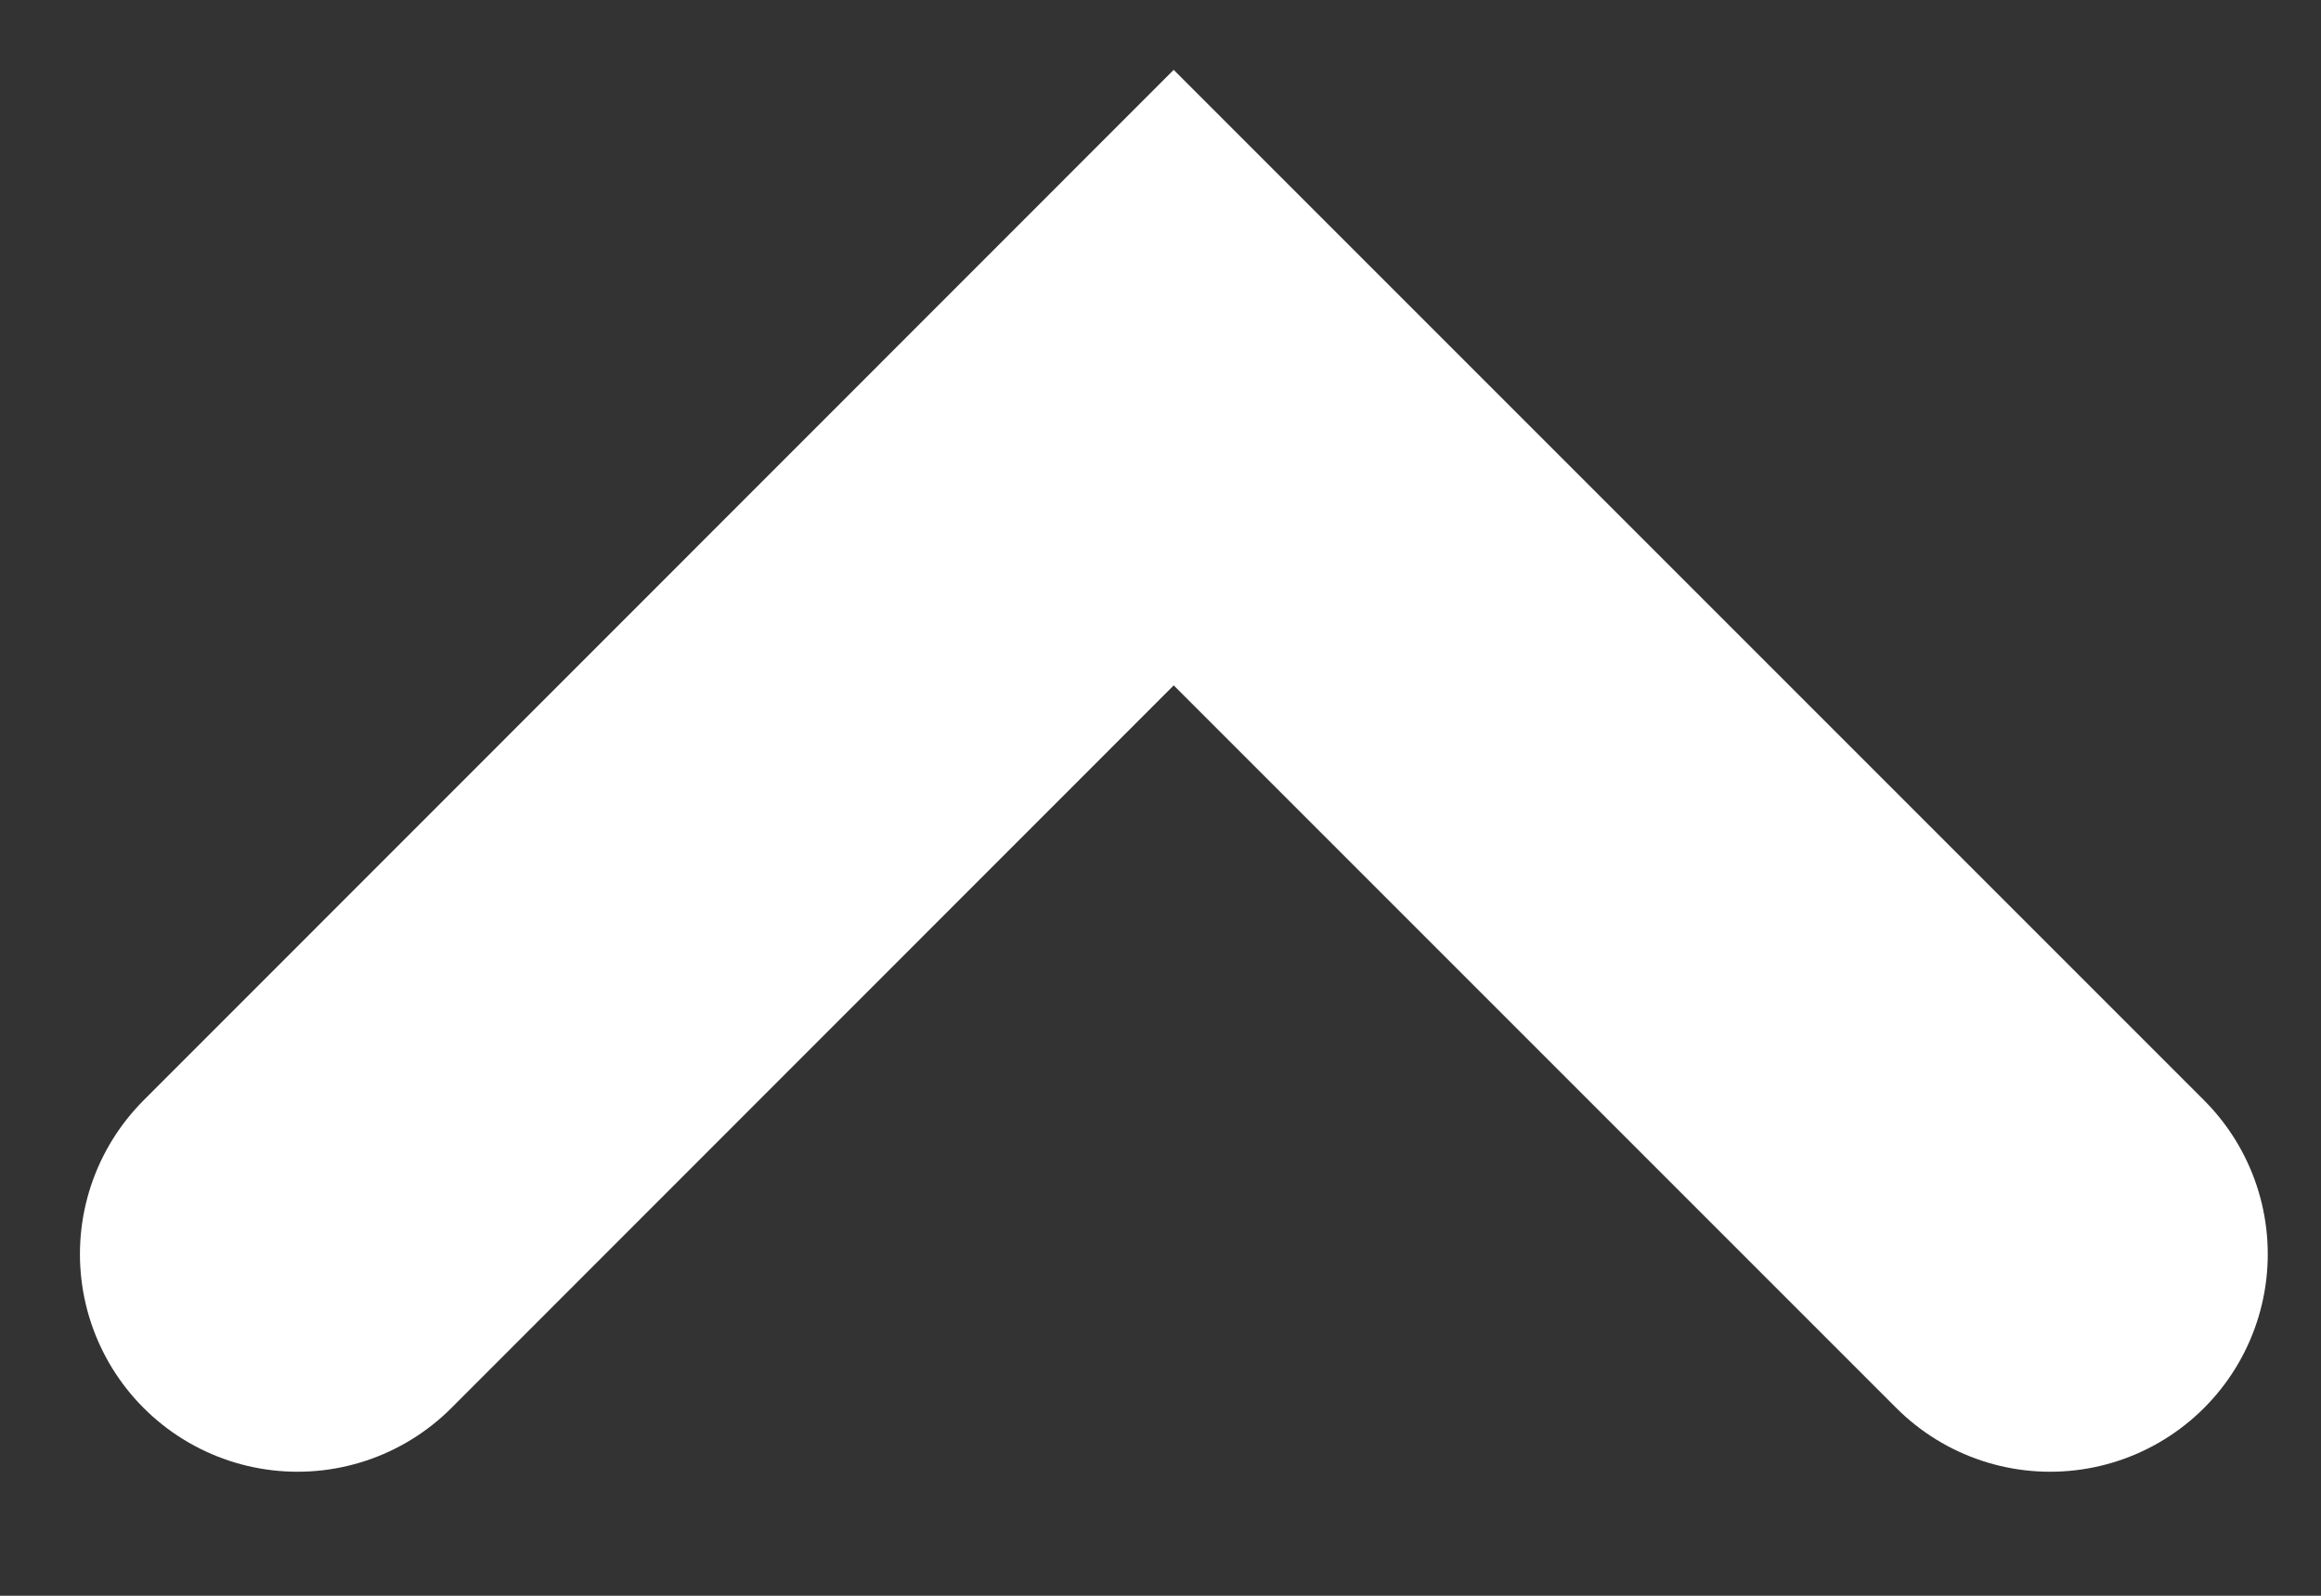
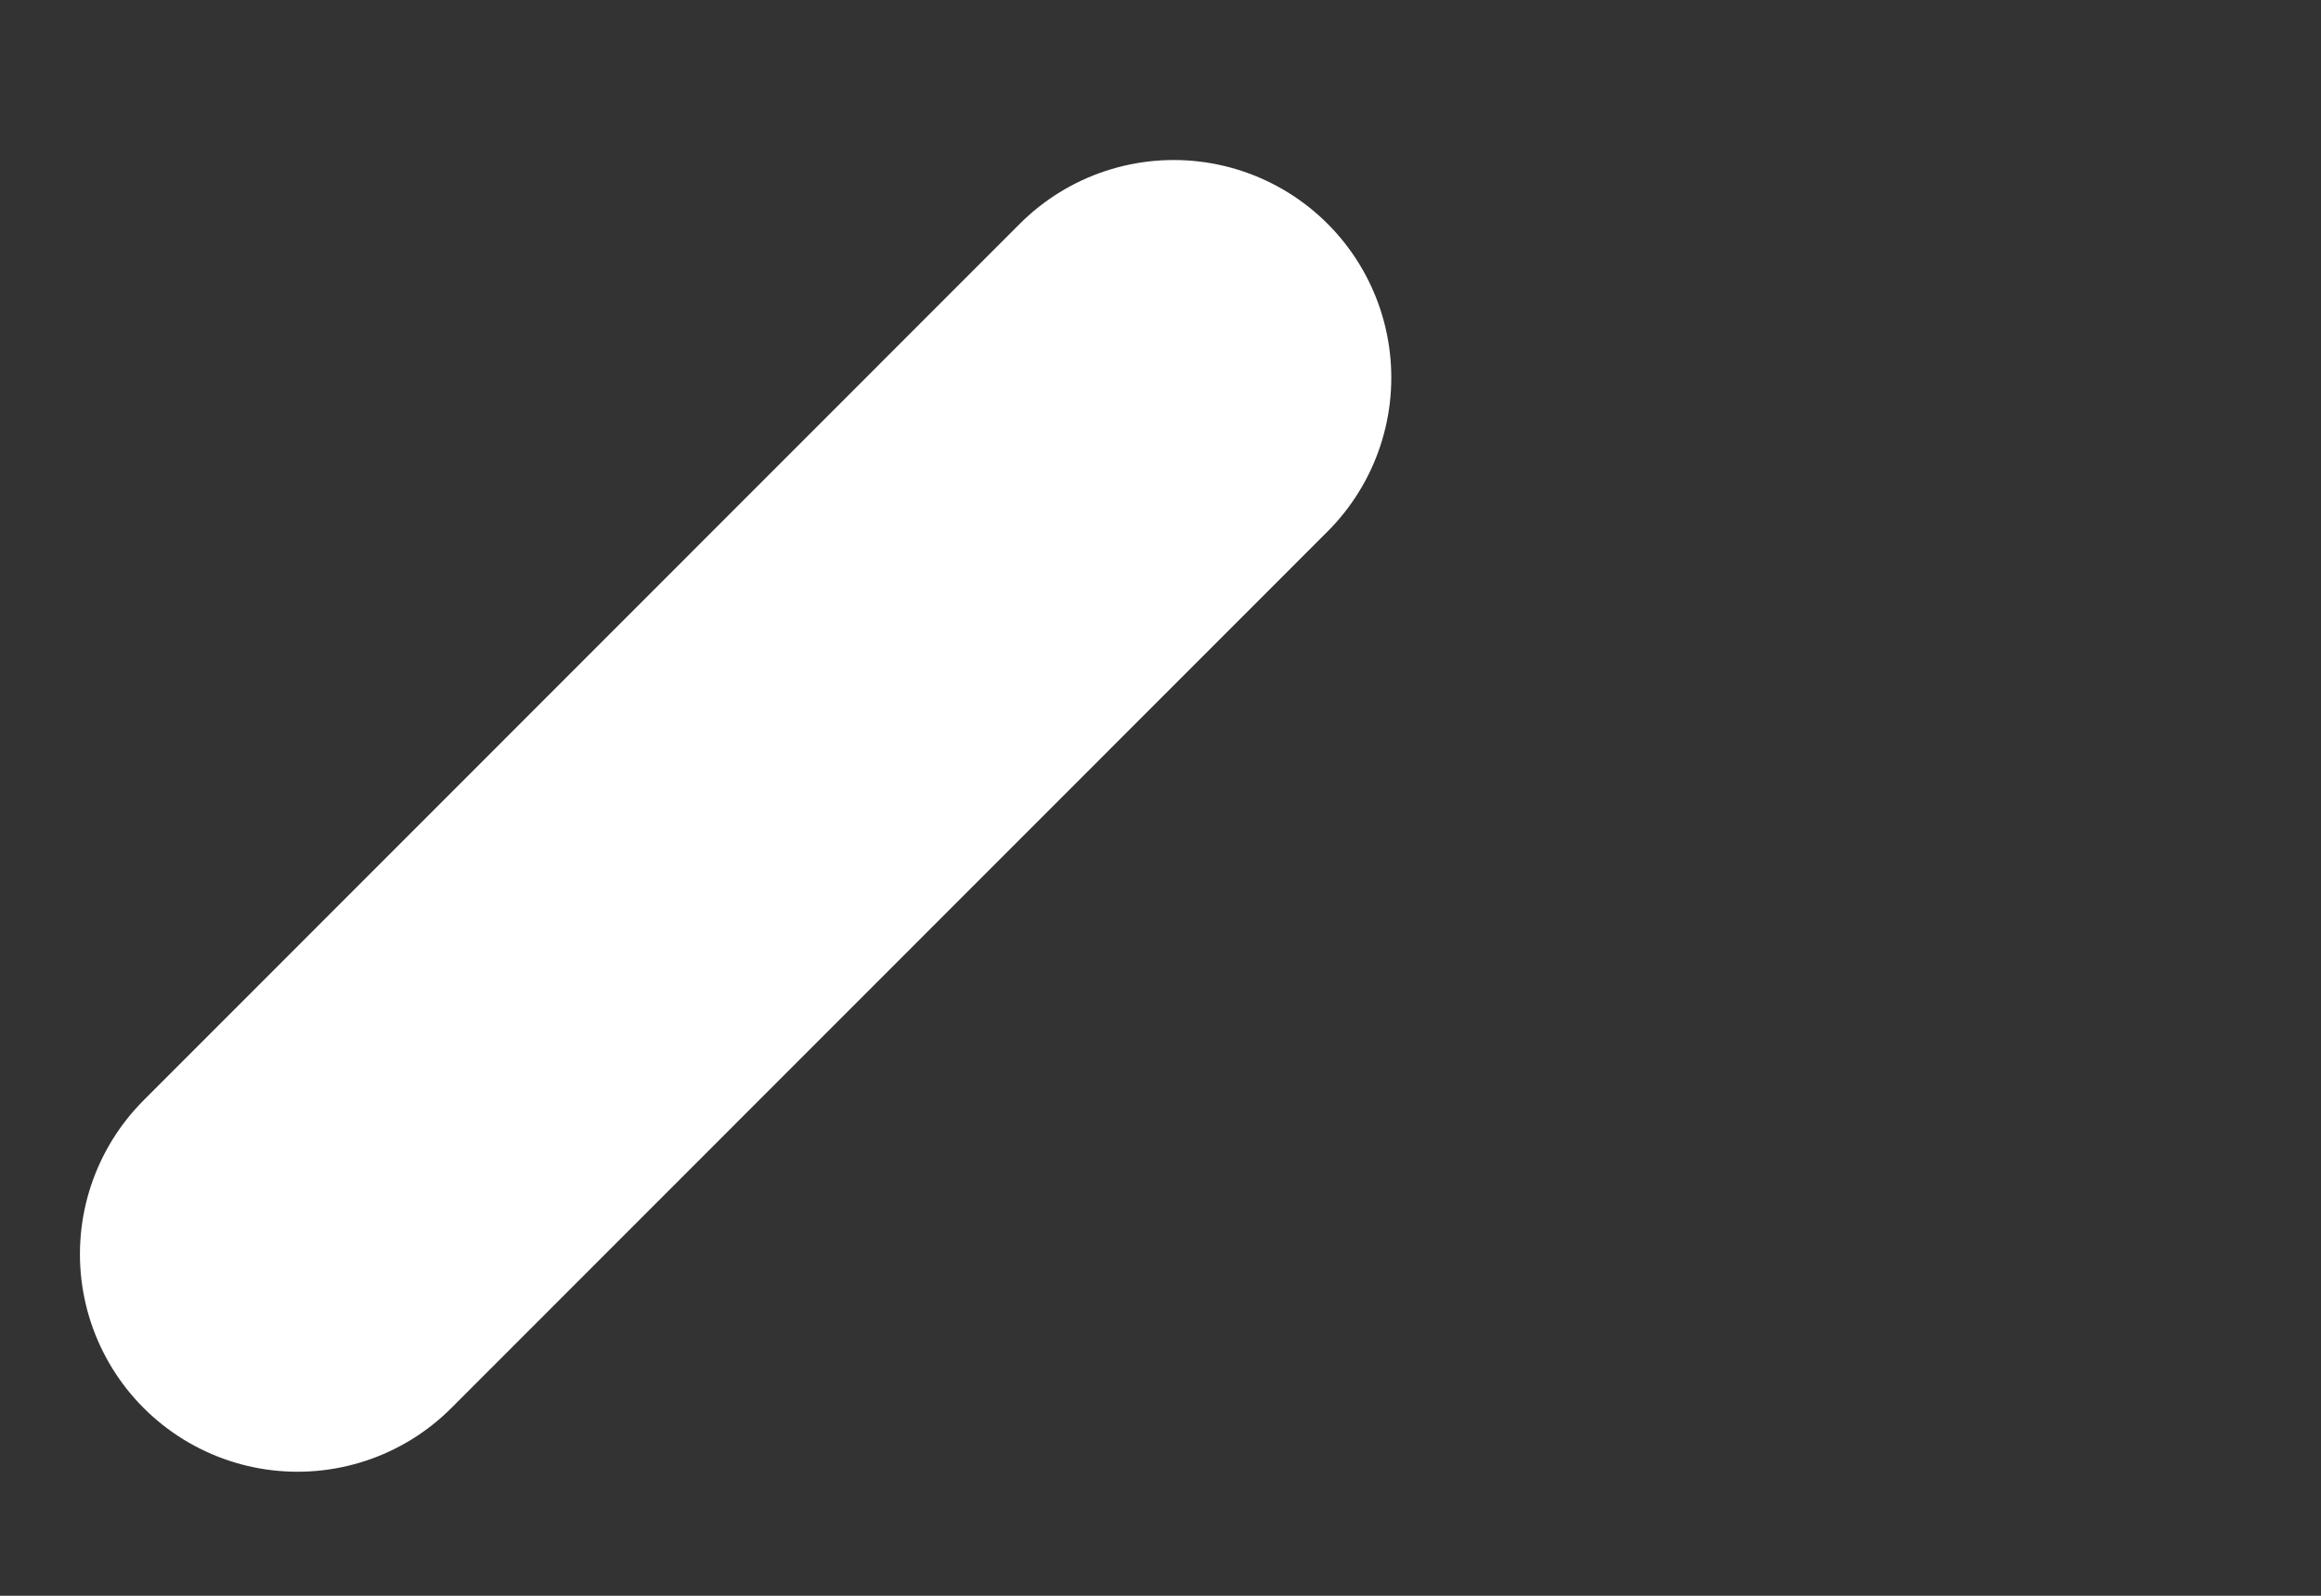
<svg xmlns="http://www.w3.org/2000/svg" width="16" height="11" viewBox="0 0 16 11" fill="none">
  <rect x="0" y="0" width="16" height="11" fill="#333333" stroke="none" />
-   <path d="M2.051 8.645L8.091 2.603L14.133 8.645" stroke="white" stroke-width="3" stroke-linecap="round" />
+   <path d="M2.051 8.645L8.091 2.603" stroke="white" stroke-width="3" stroke-linecap="round" />
</svg>